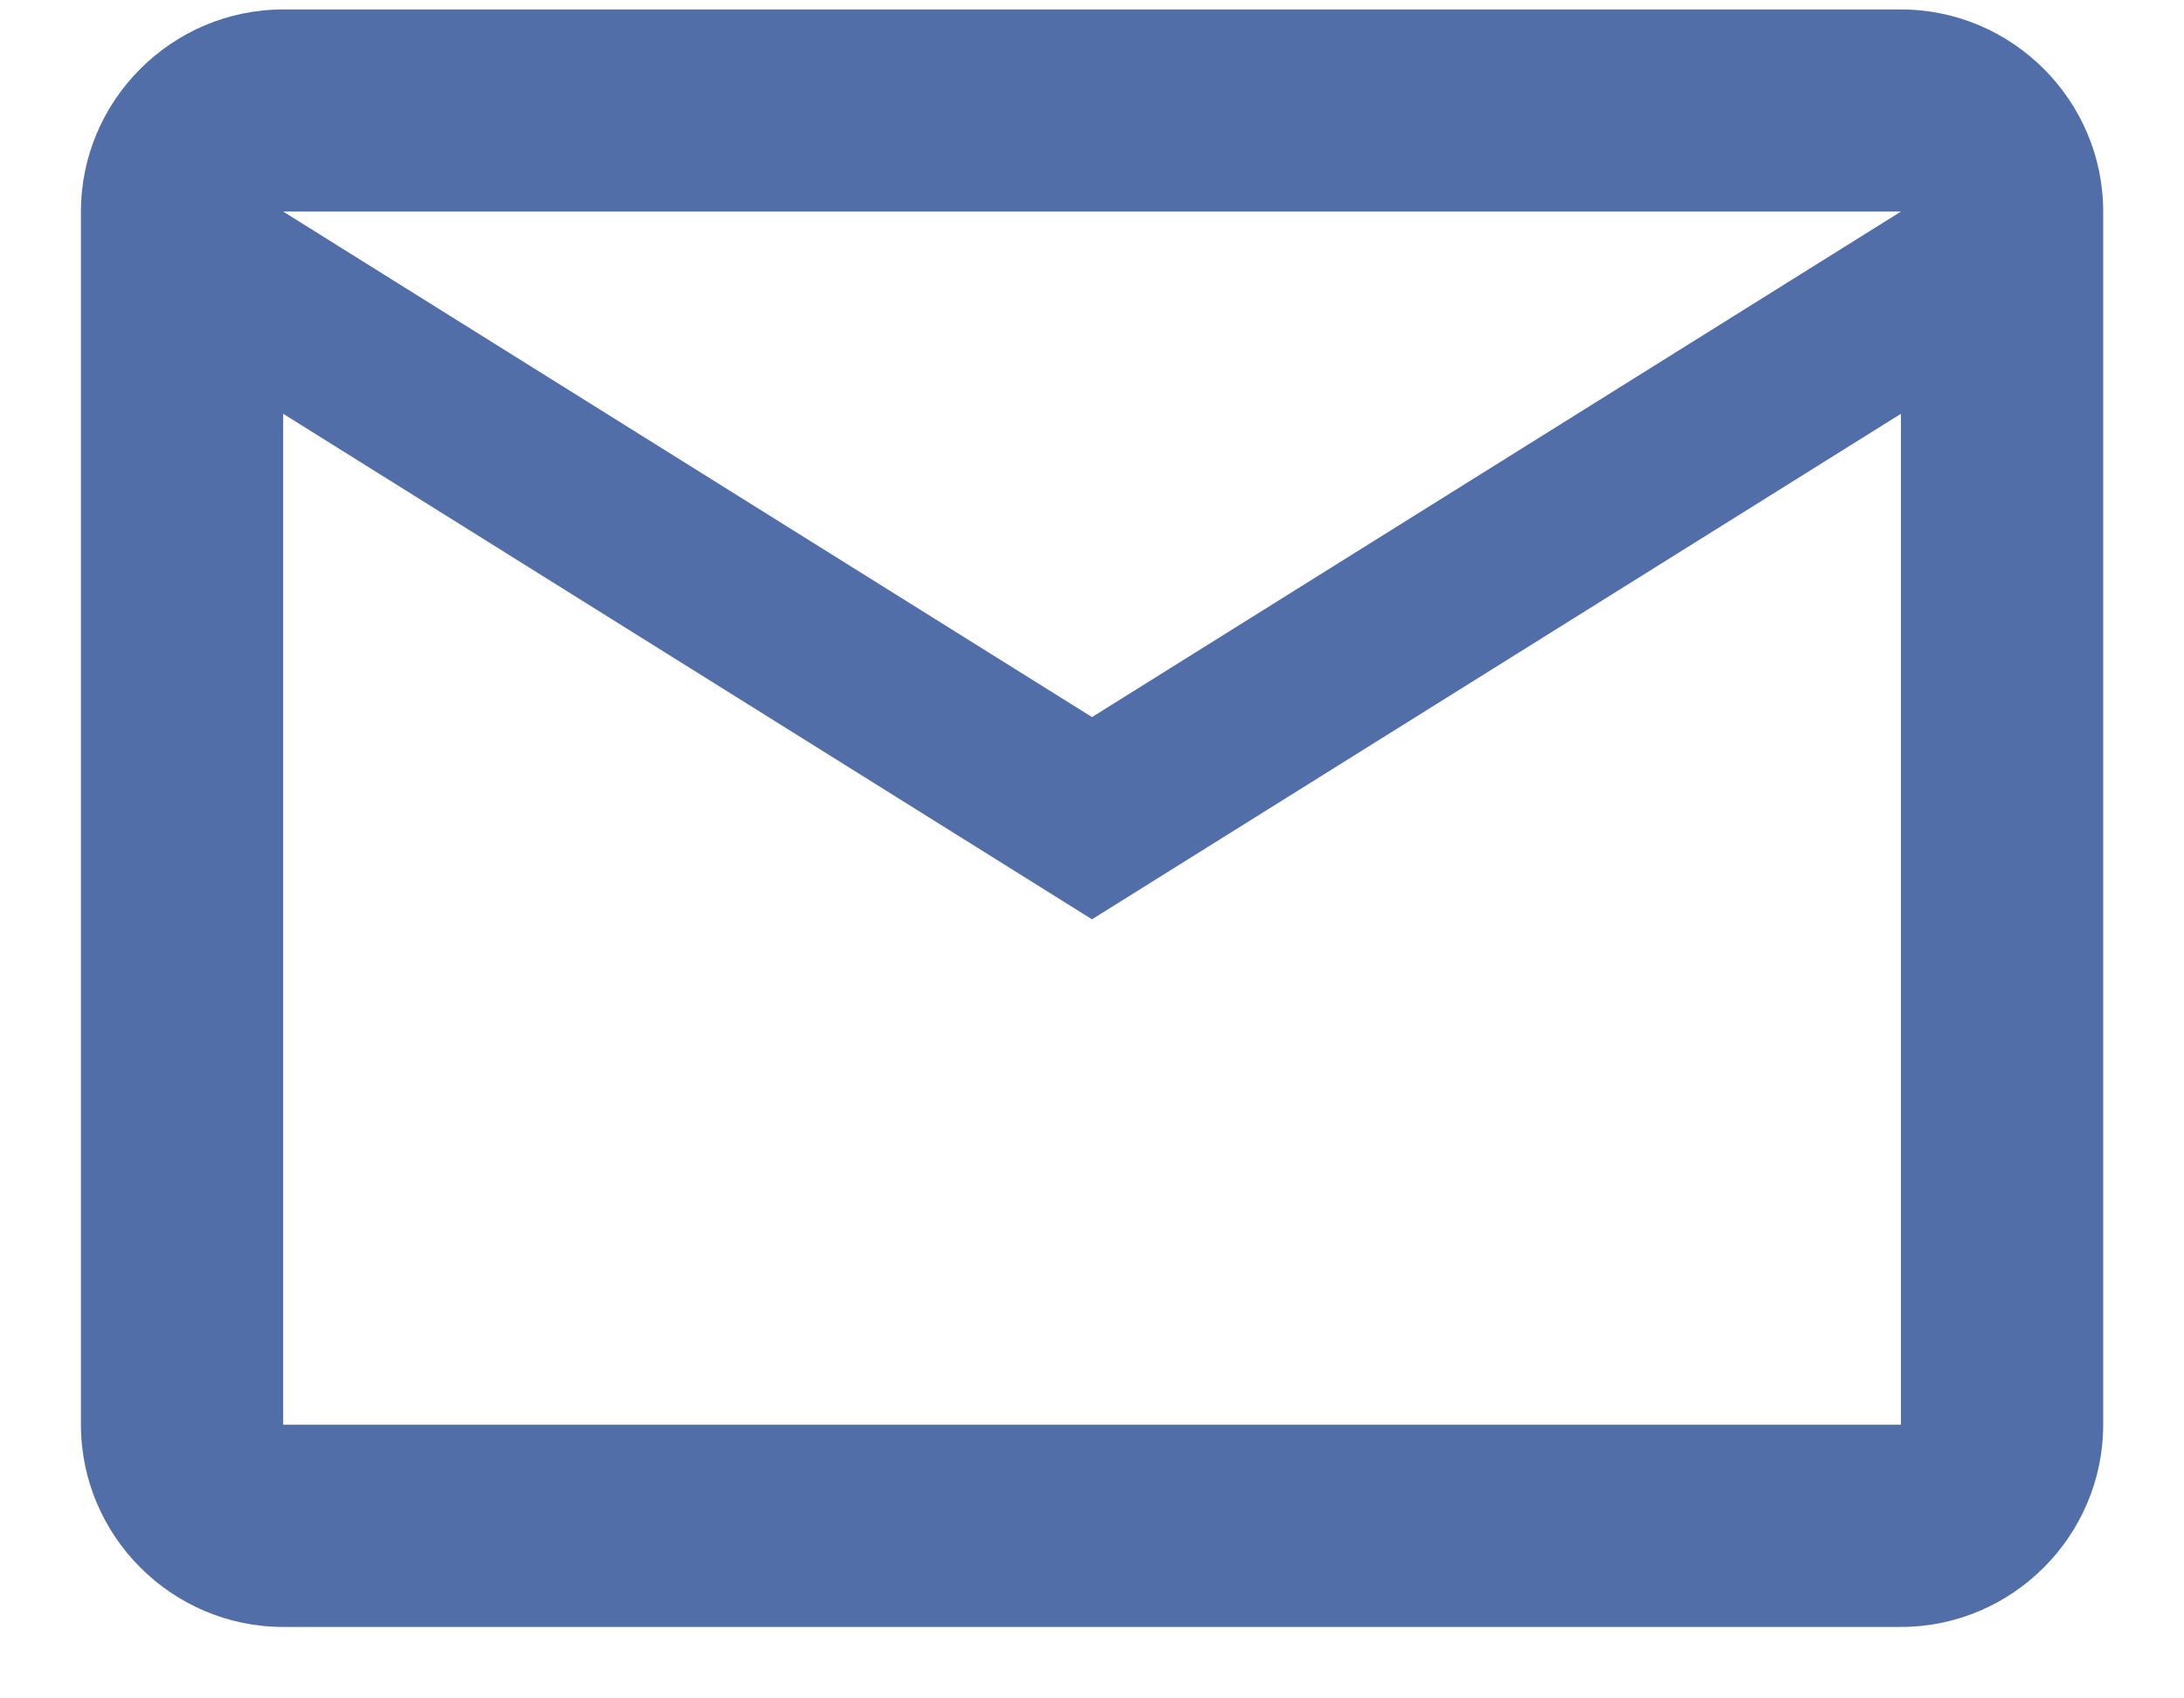
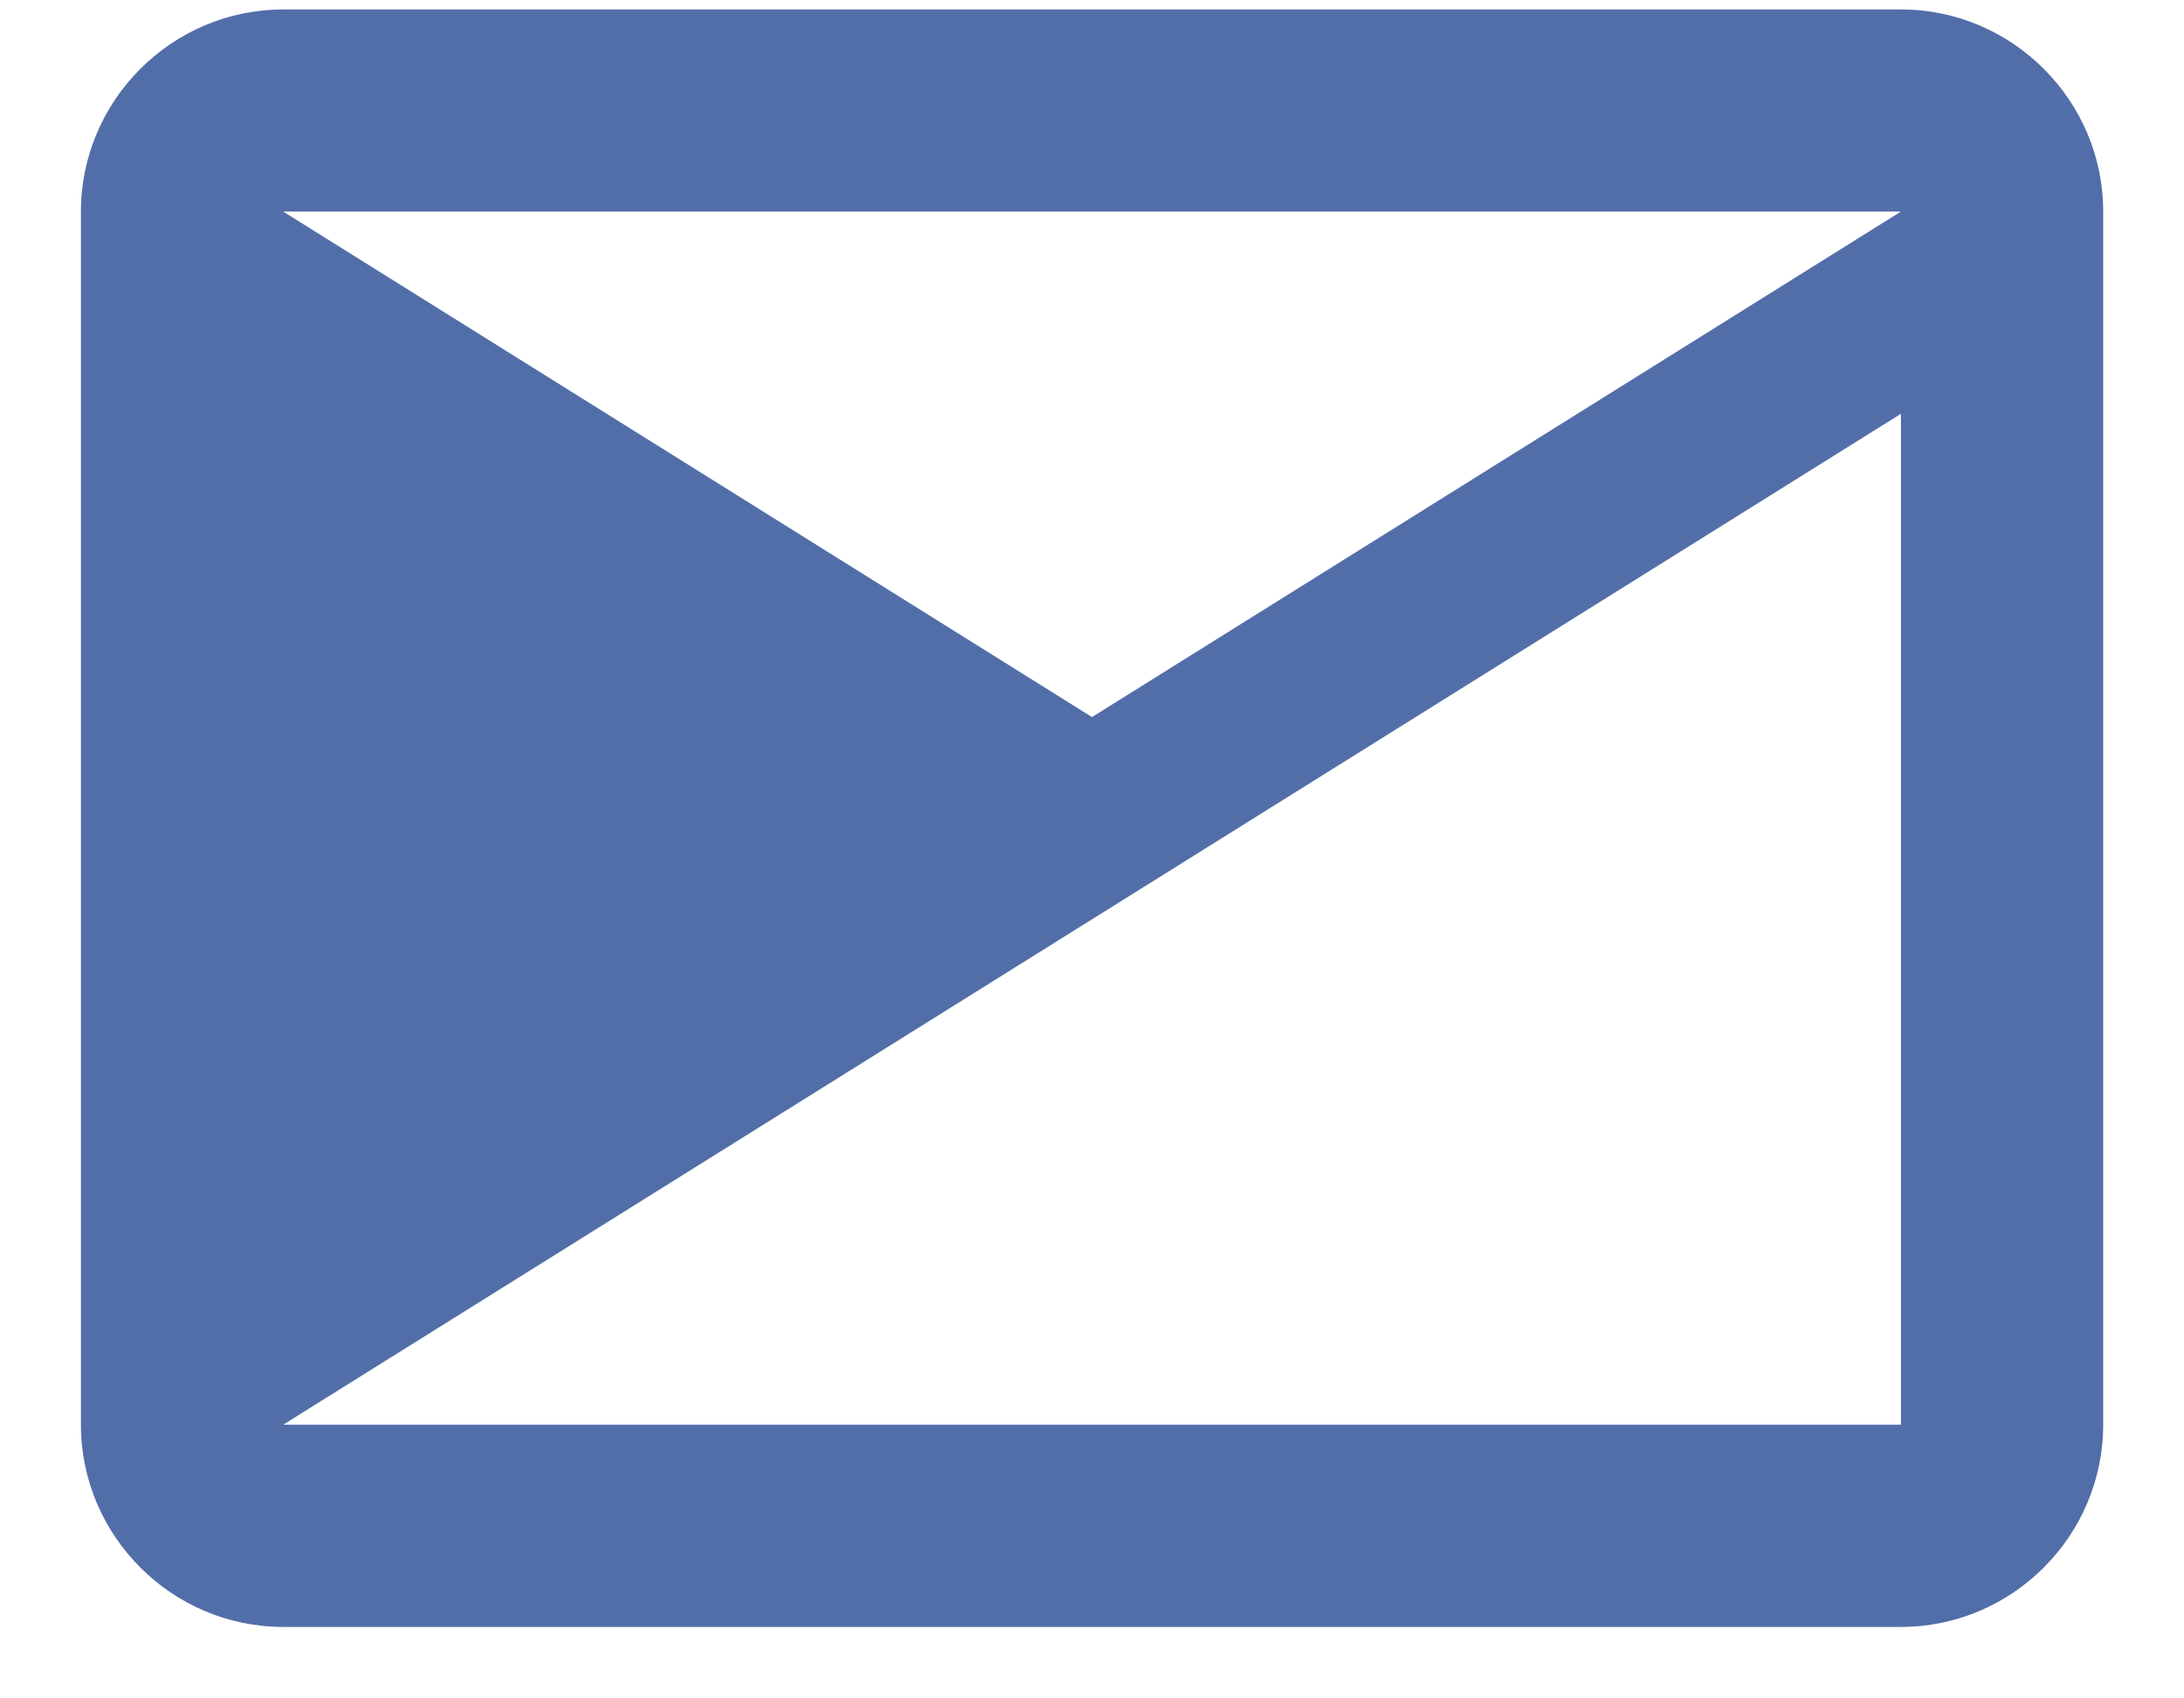
<svg xmlns="http://www.w3.org/2000/svg" width="18" height="14" viewBox="0 0 18 14" fill="none">
-   <path d="M17.334 1.744C17.334 0.828 16.584 0.078 15.667 0.078H2.334C1.417 0.078 0.667 0.828 0.667 1.744V11.744C0.667 12.661 1.417 13.411 2.334 13.411H15.667C16.584 13.411 17.334 12.661 17.334 11.744V1.744ZM15.667 1.744L9 5.911L2.334 1.744H15.667ZM15.667 11.744H2.334V3.411L9 7.578L15.667 3.411V11.744Z" fill="#526EA9" />
+   <path d="M17.334 1.744C17.334 0.828 16.584 0.078 15.667 0.078H2.334C1.417 0.078 0.667 0.828 0.667 1.744V11.744C0.667 12.661 1.417 13.411 2.334 13.411H15.667C16.584 13.411 17.334 12.661 17.334 11.744V1.744ZM15.667 1.744L9 5.911L2.334 1.744H15.667ZM15.667 11.744H2.334L9 7.578L15.667 3.411V11.744Z" fill="#526EA9" />
</svg>